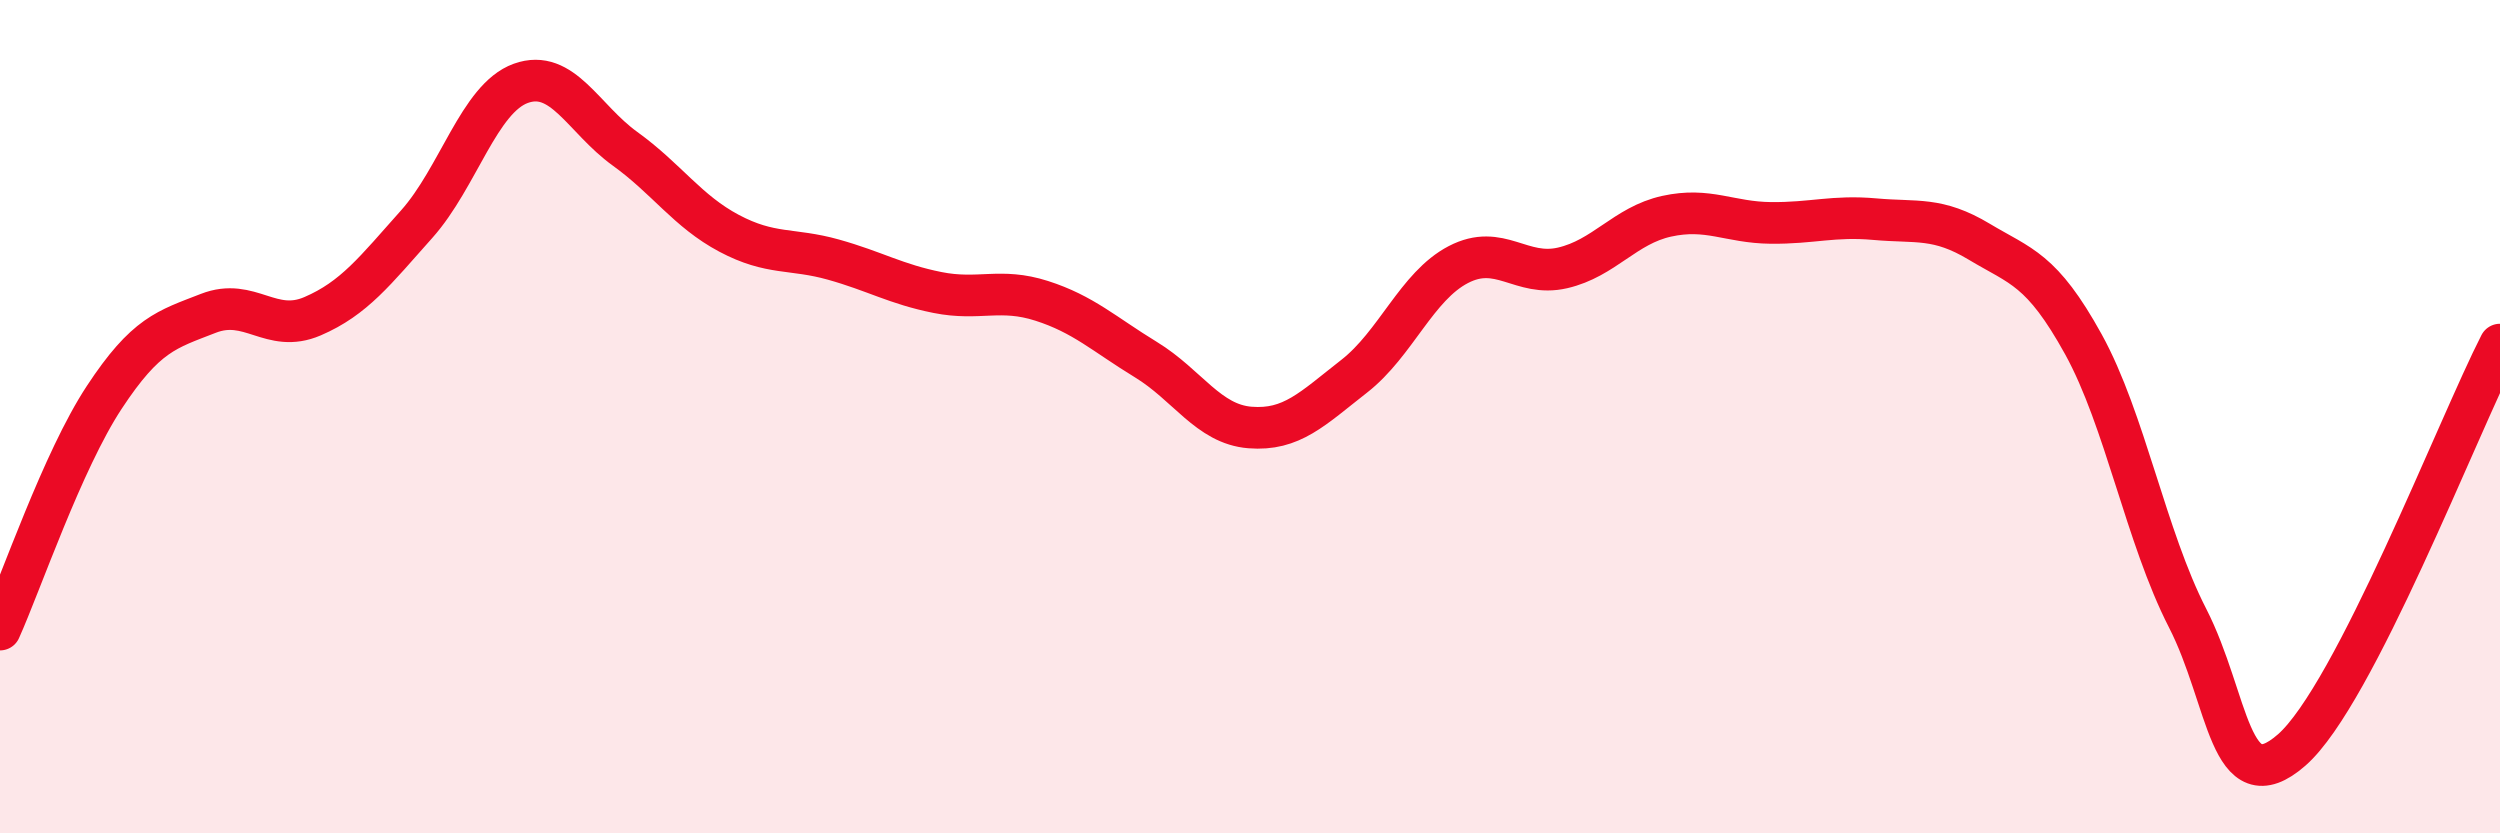
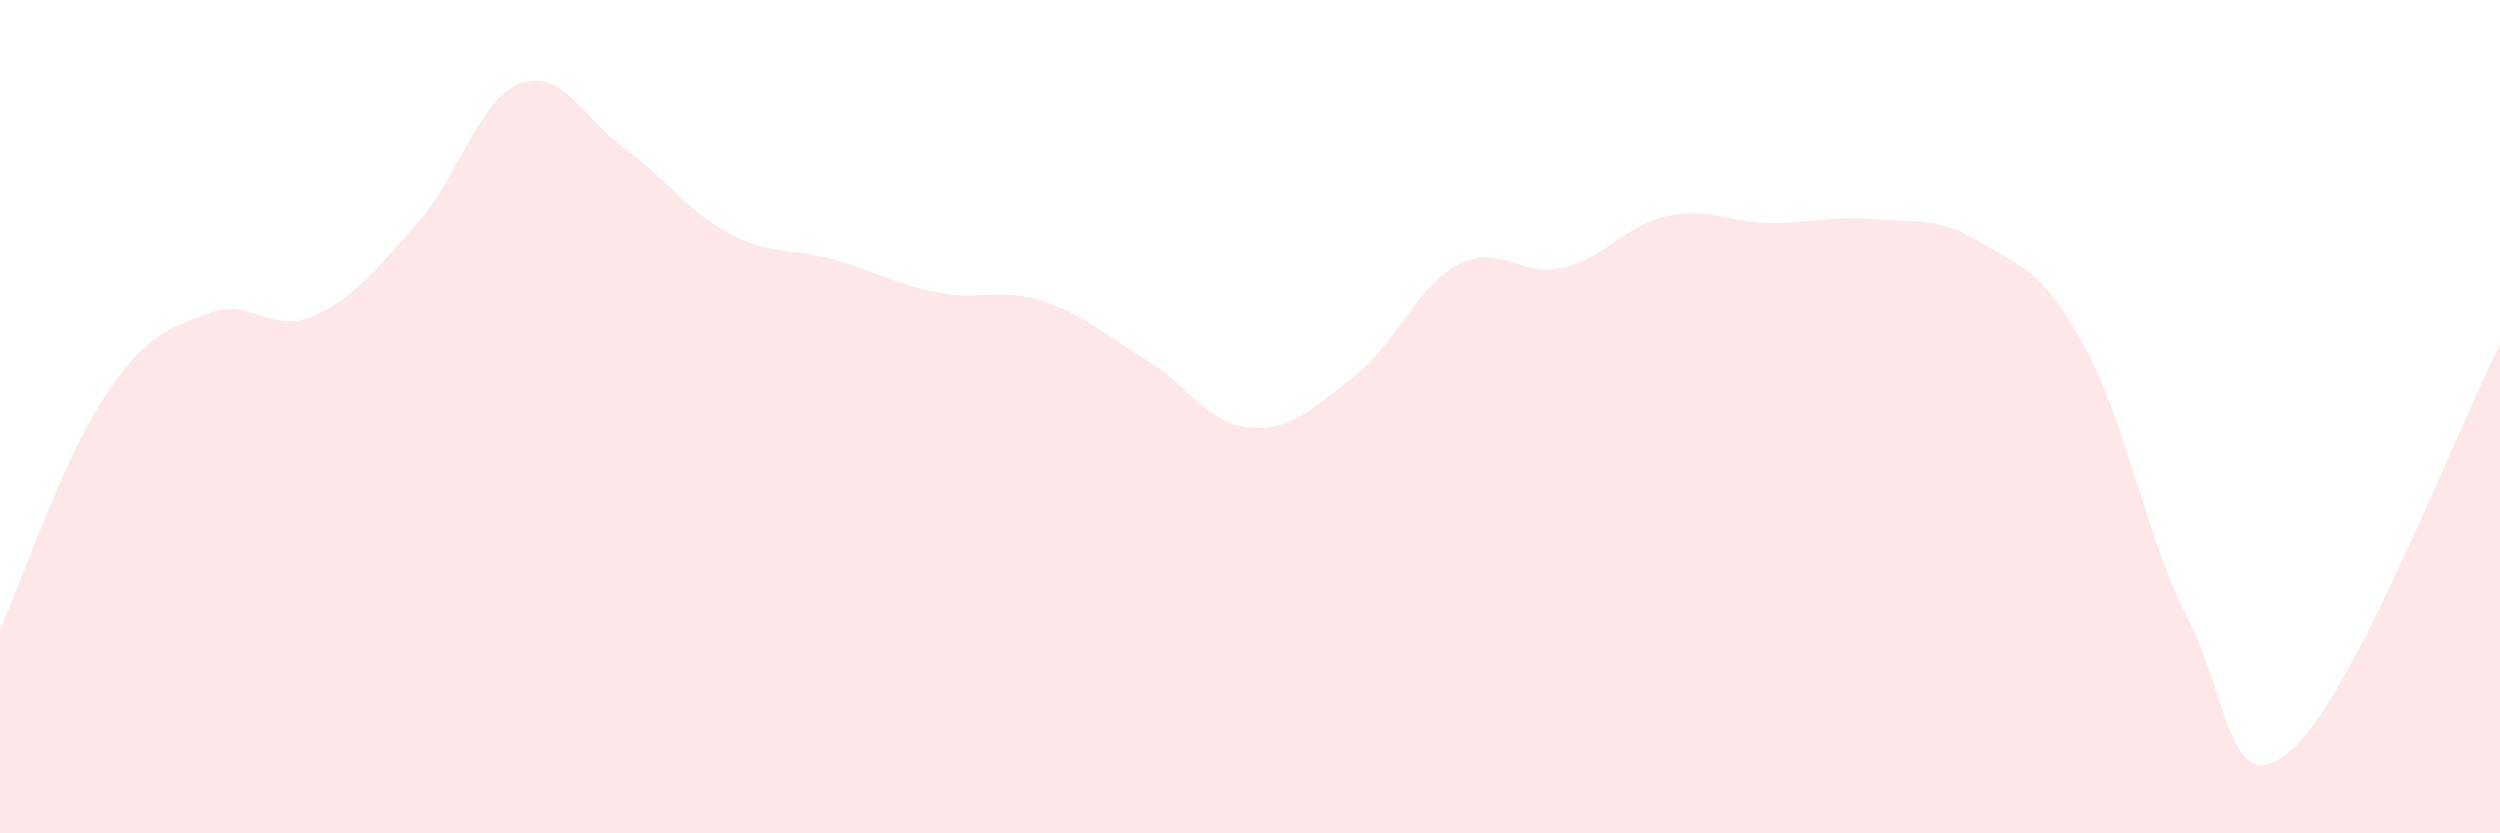
<svg xmlns="http://www.w3.org/2000/svg" width="60" height="20" viewBox="0 0 60 20">
  <path d="M 0,15.11 C 0.5,14 1.5,11.06 2.5,9.54 C 3.5,8.02 4,7.91 5,7.52 C 6,7.13 6.5,8.02 7.5,7.59 C 8.5,7.16 9,6.5 10,5.38 C 11,4.26 11.5,2.36 12.5,2 C 13.5,1.64 14,2.85 15,3.57 C 16,4.29 16.5,5.07 17.5,5.6 C 18.5,6.13 19,5.95 20,6.23 C 21,6.51 21.5,6.82 22.5,7.02 C 23.5,7.22 24,6.9 25,7.22 C 26,7.54 26.5,8.02 27.5,8.63 C 28.5,9.24 29,10.18 30,10.26 C 31,10.34 31.5,9.81 32.5,9.03 C 33.5,8.25 34,6.87 35,6.35 C 36,5.83 36.5,6.66 37.5,6.43 C 38.5,6.2 39,5.41 40,5.19 C 41,4.97 41.5,5.34 42.5,5.35 C 43.5,5.36 44,5.17 45,5.26 C 46,5.35 46.5,5.2 47.5,5.8 C 48.5,6.4 49,6.45 50,8.26 C 51,10.07 51.5,12.88 52.5,14.83 C 53.5,16.78 53.5,19.31 55,18 C 56.5,16.69 59,10.22 60,8.27L60 20L0 20Z" fill="#EB0A25" opacity="0.1" stroke-linecap="round" stroke-linejoin="round" />
-   <path d="M 0,15.11 C 0.5,14 1.5,11.06 2.5,9.54 C 3.5,8.02 4,7.91 5,7.52 C 6,7.13 6.5,8.02 7.5,7.59 C 8.5,7.16 9,6.5 10,5.38 C 11,4.26 11.5,2.36 12.5,2 C 13.5,1.64 14,2.85 15,3.57 C 16,4.29 16.5,5.07 17.5,5.6 C 18.5,6.13 19,5.95 20,6.23 C 21,6.51 21.5,6.82 22.5,7.02 C 23.5,7.22 24,6.9 25,7.22 C 26,7.54 26.5,8.02 27.5,8.63 C 28.5,9.24 29,10.18 30,10.26 C 31,10.34 31.5,9.81 32.5,9.03 C 33.5,8.25 34,6.87 35,6.35 C 36,5.83 36.5,6.66 37.5,6.43 C 38.5,6.2 39,5.41 40,5.19 C 41,4.97 41.5,5.34 42.5,5.35 C 43.5,5.36 44,5.17 45,5.26 C 46,5.35 46.5,5.2 47.5,5.8 C 48.5,6.4 49,6.45 50,8.26 C 51,10.07 51.5,12.88 52.5,14.83 C 53.5,16.78 53.5,19.31 55,18 C 56.5,16.69 59,10.22 60,8.27" stroke="#EB0A25" stroke-width="1" fill="none" stroke-linecap="round" stroke-linejoin="round" />
</svg>